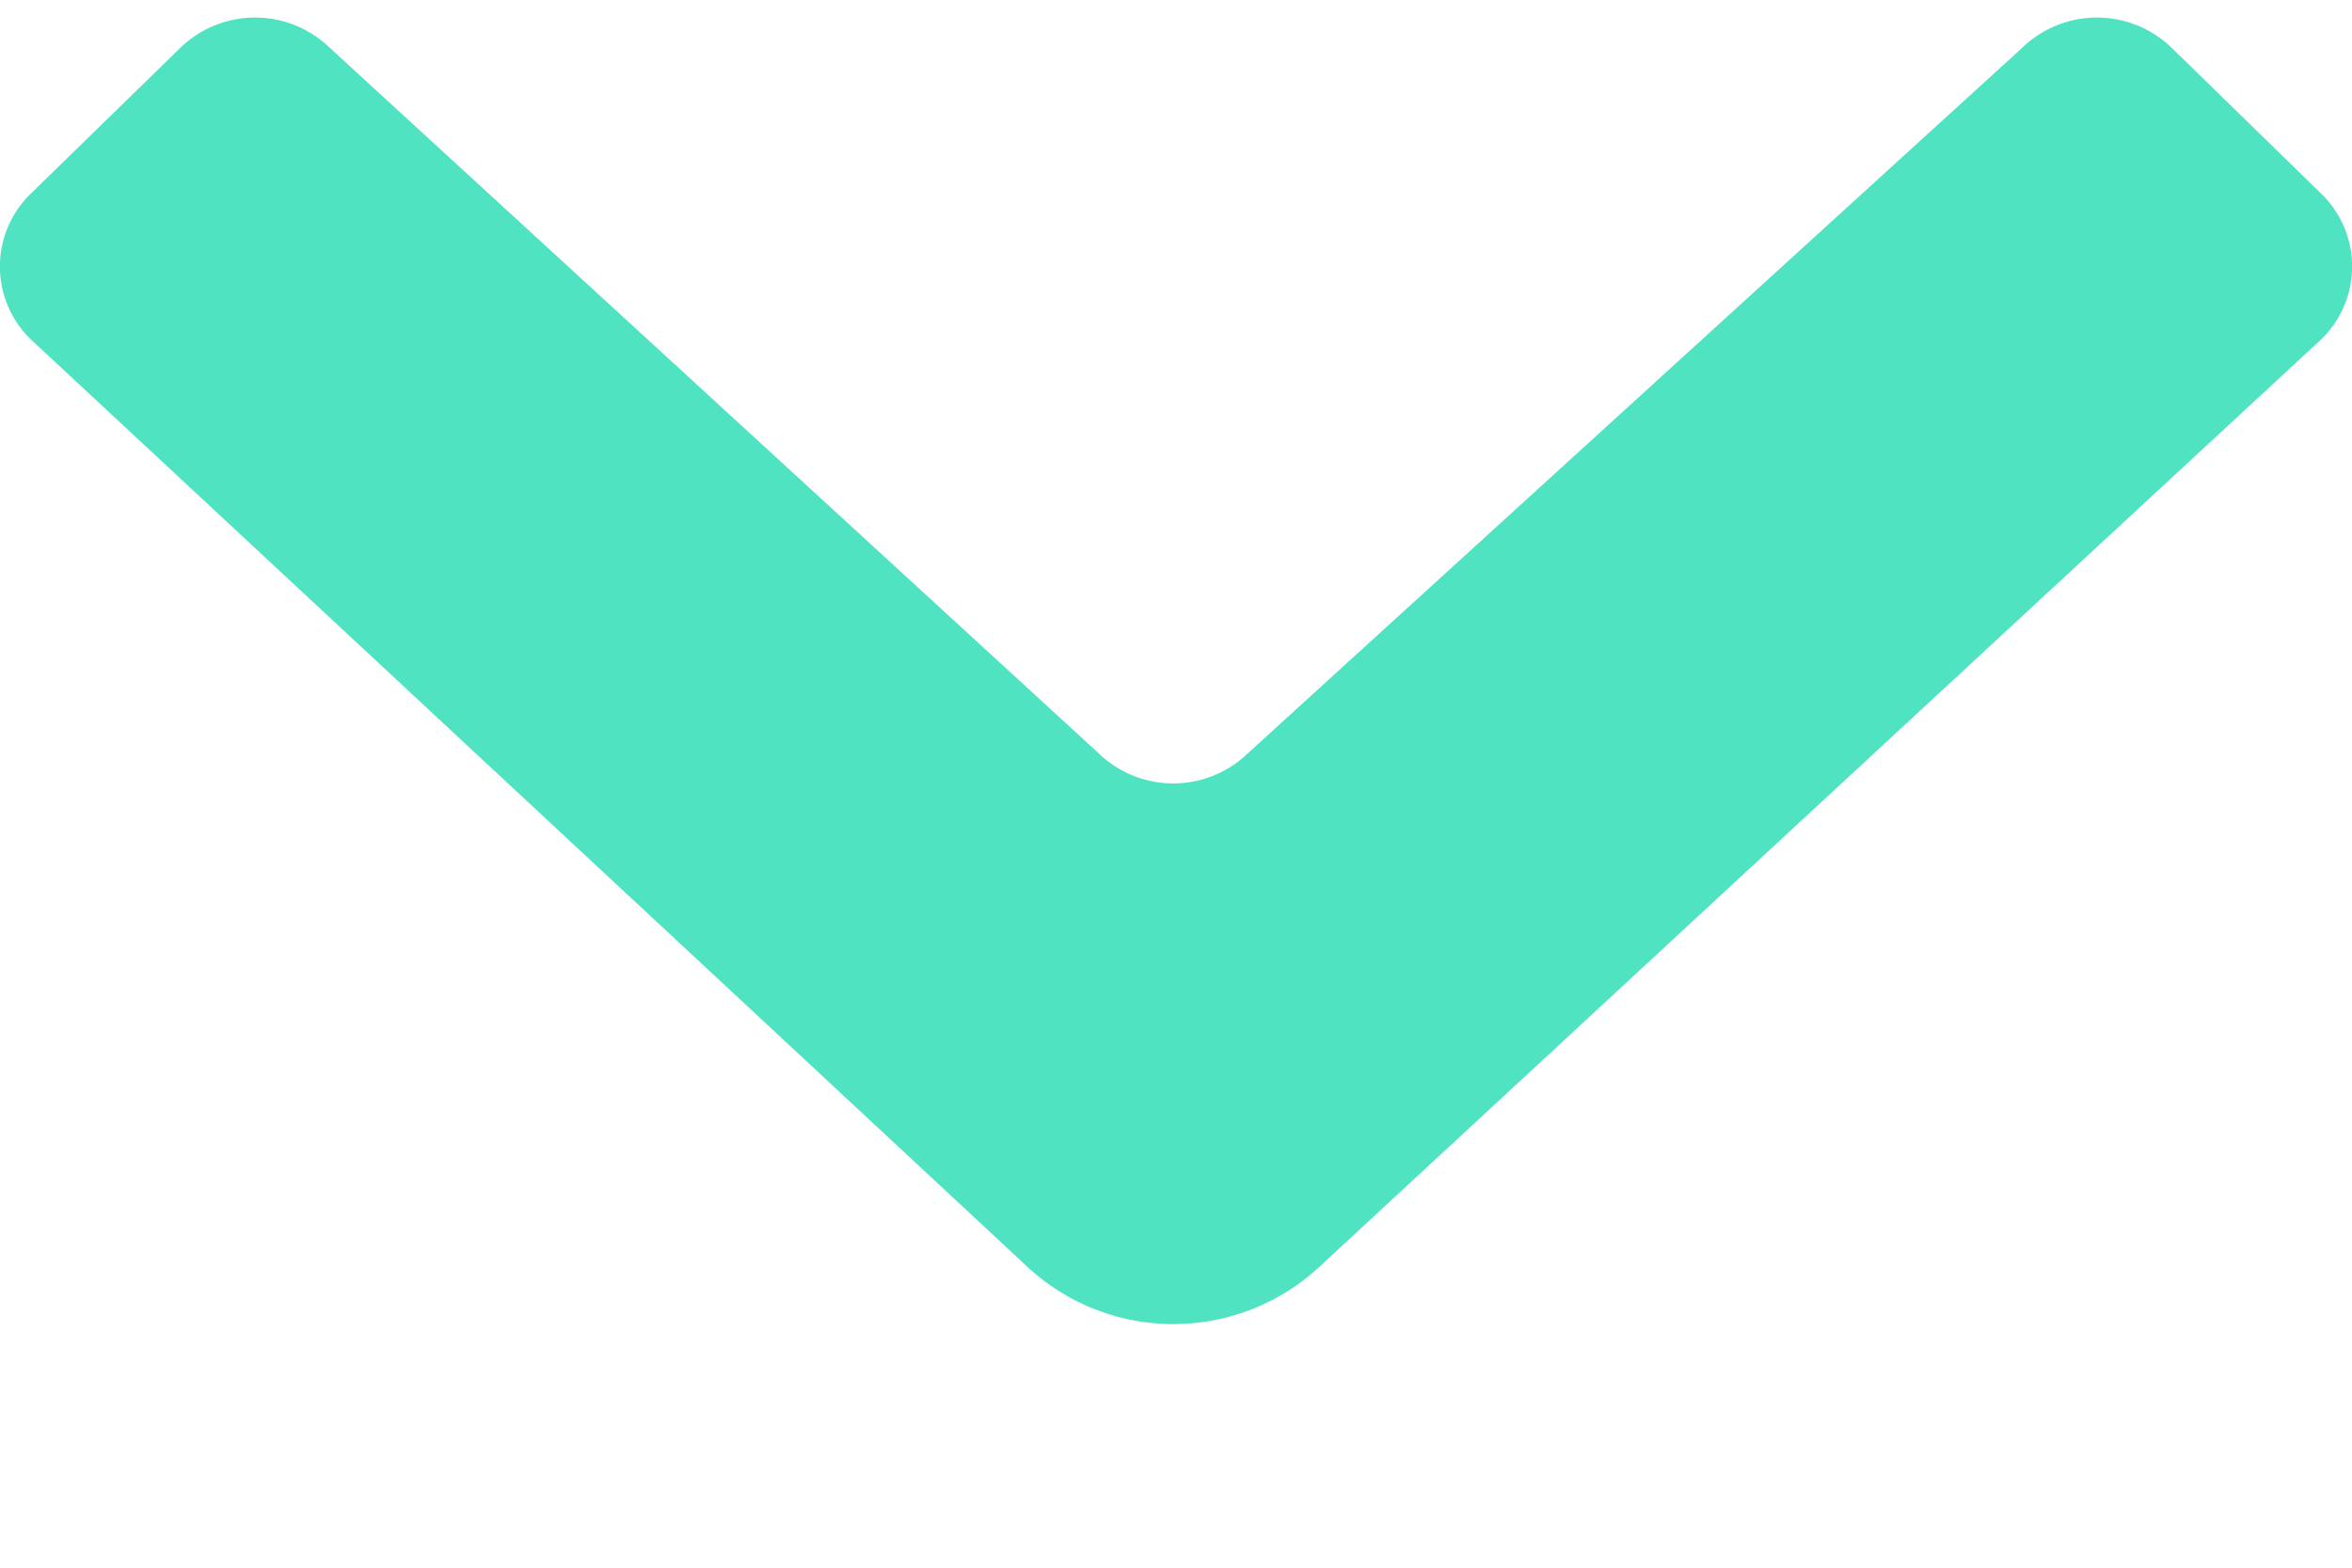
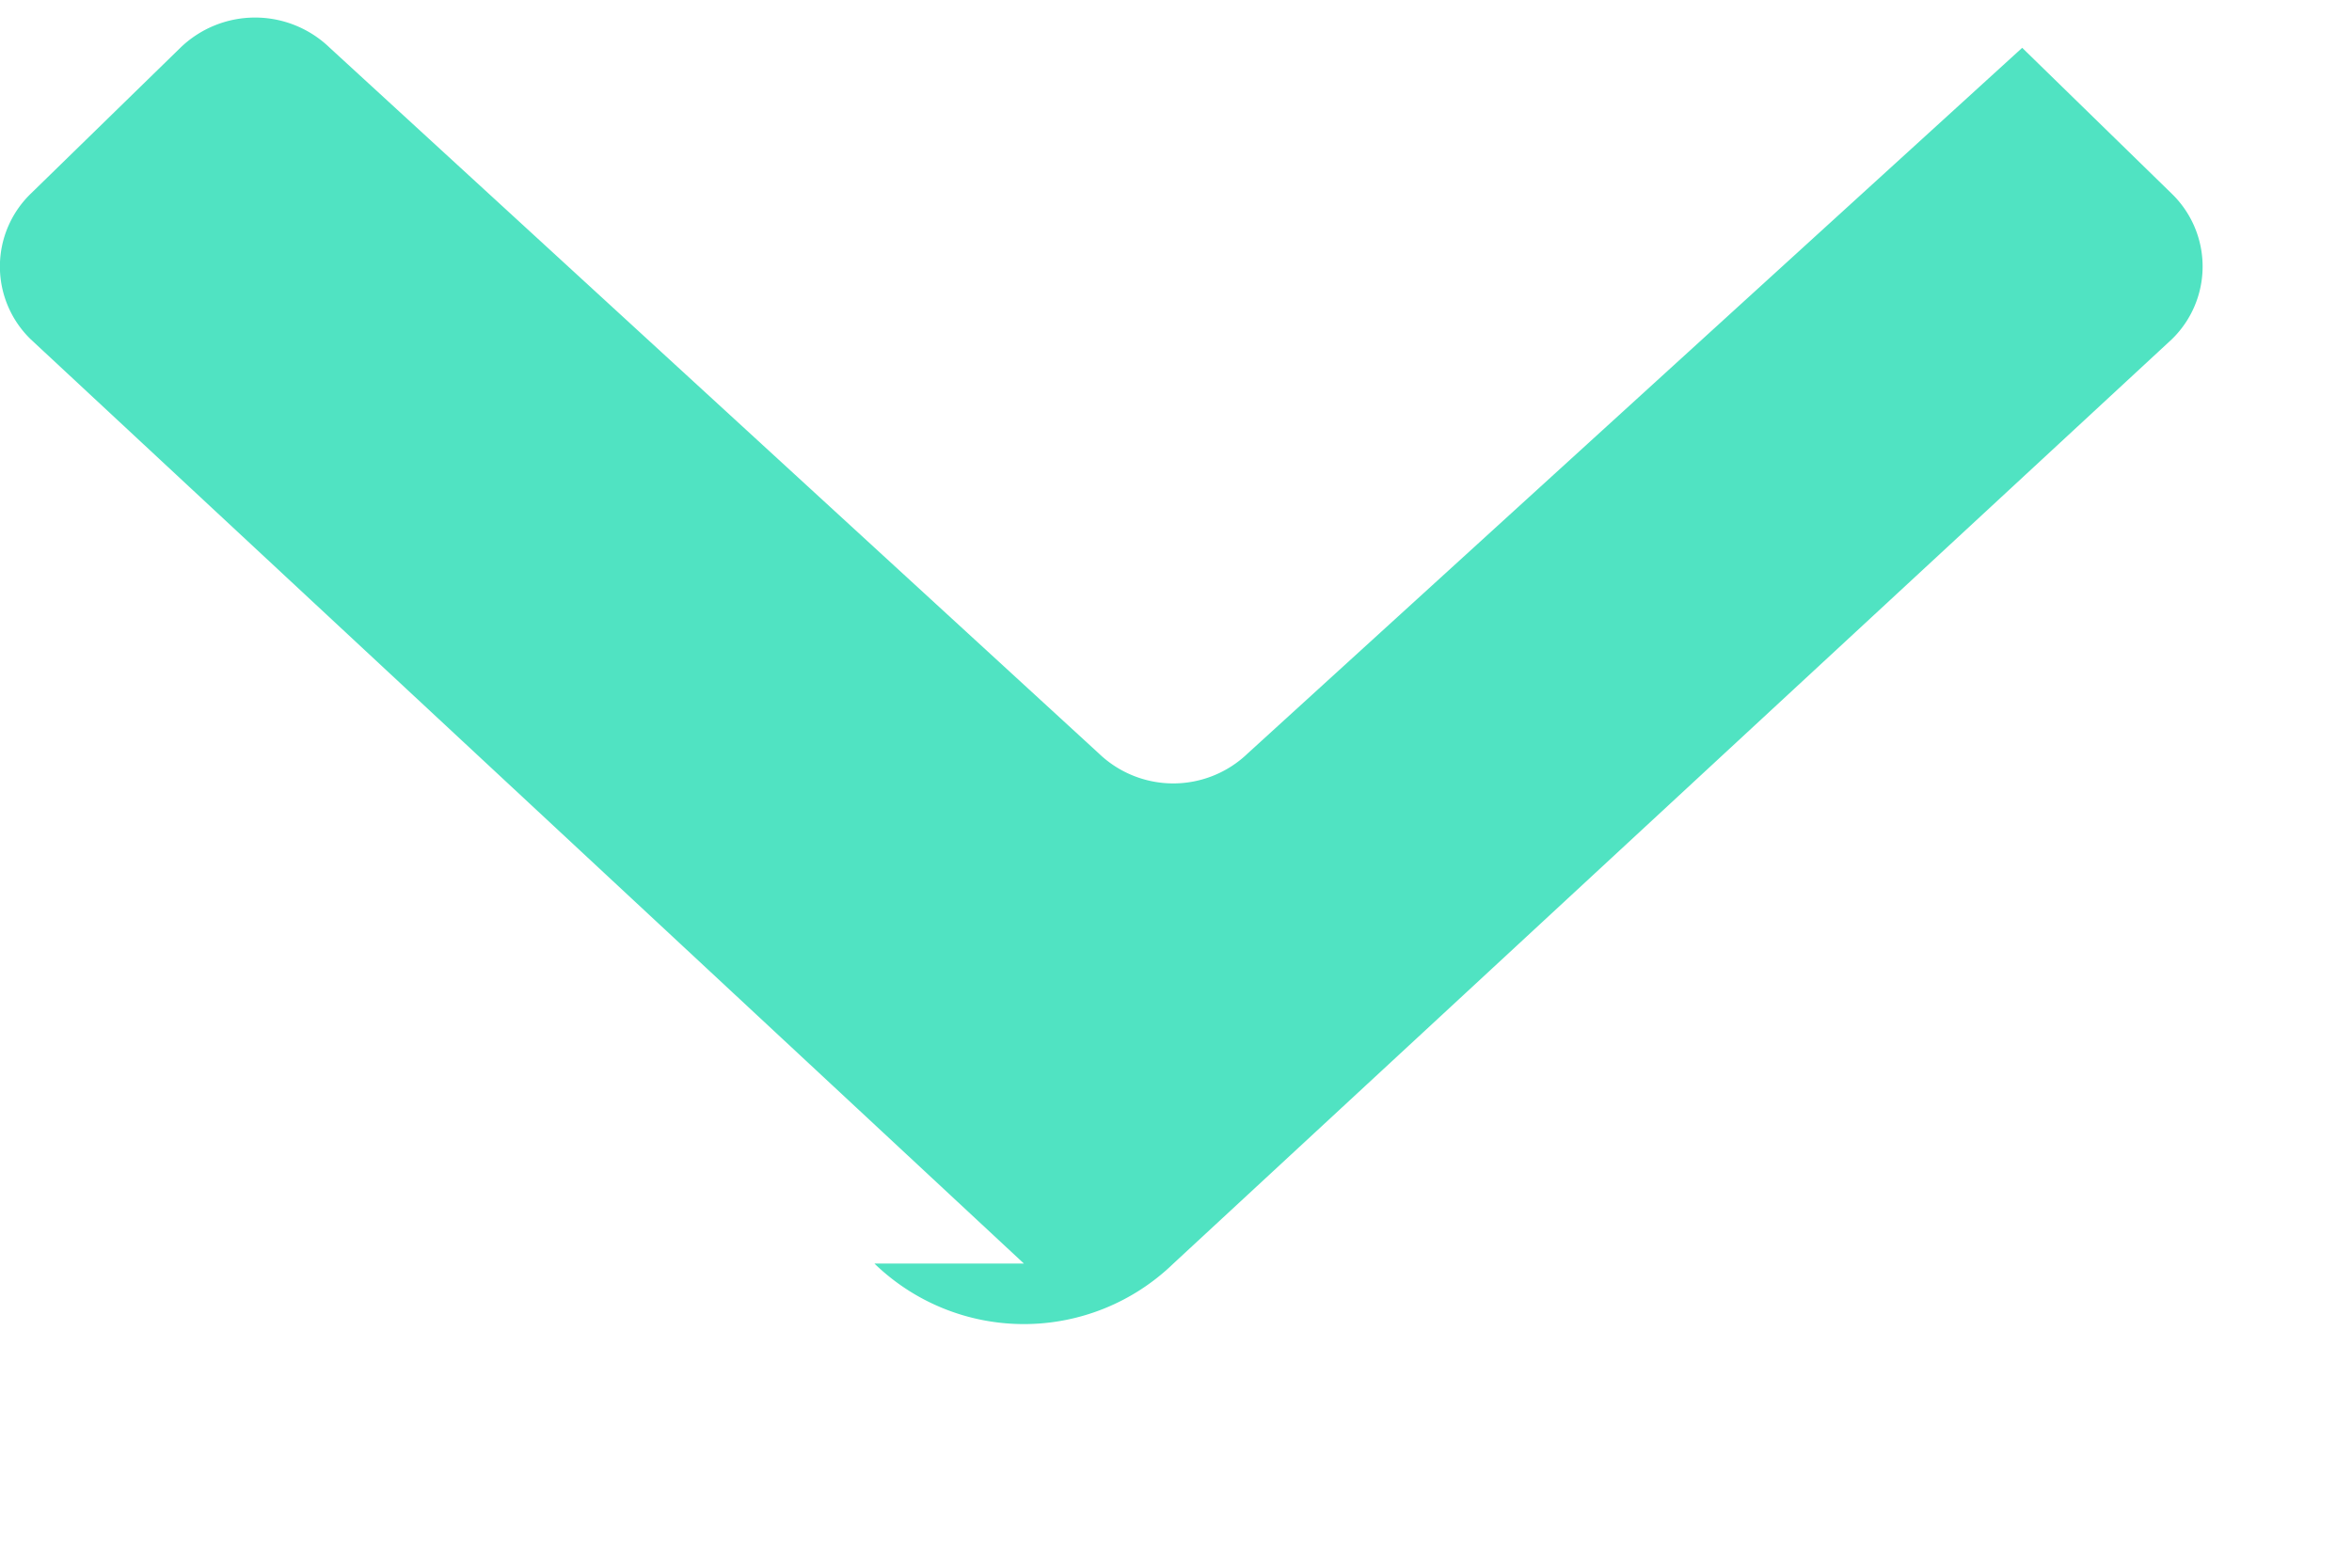
<svg xmlns="http://www.w3.org/2000/svg" height="6" width="9">
-   <path d="M3.918 4.836l-3.8-3.537a.388.388 0 0 1 0-.558L.69.183a.411.411 0 0 1 .572 0l2.942 2.7a.411.411 0 0 0 .571 0l2.963-2.7a.411.411 0 0 1 .572 0l.572.558a.388.388 0 0 1 0 .558l-3.82 3.537a.822.822 0 0 1-1.144 0z" fill="#50e3c2" fill-rule="evenodd" />
+   <path d="M3.918 4.836l-3.8-3.537a.388.388 0 0 1 0-.558L.69.183a.411.411 0 0 1 .572 0l2.942 2.7a.411.411 0 0 0 .571 0l2.963-2.7l.572.558a.388.388 0 0 1 0 .558l-3.82 3.537a.822.822 0 0 1-1.144 0z" fill="#50e3c2" fill-rule="evenodd" />
</svg>